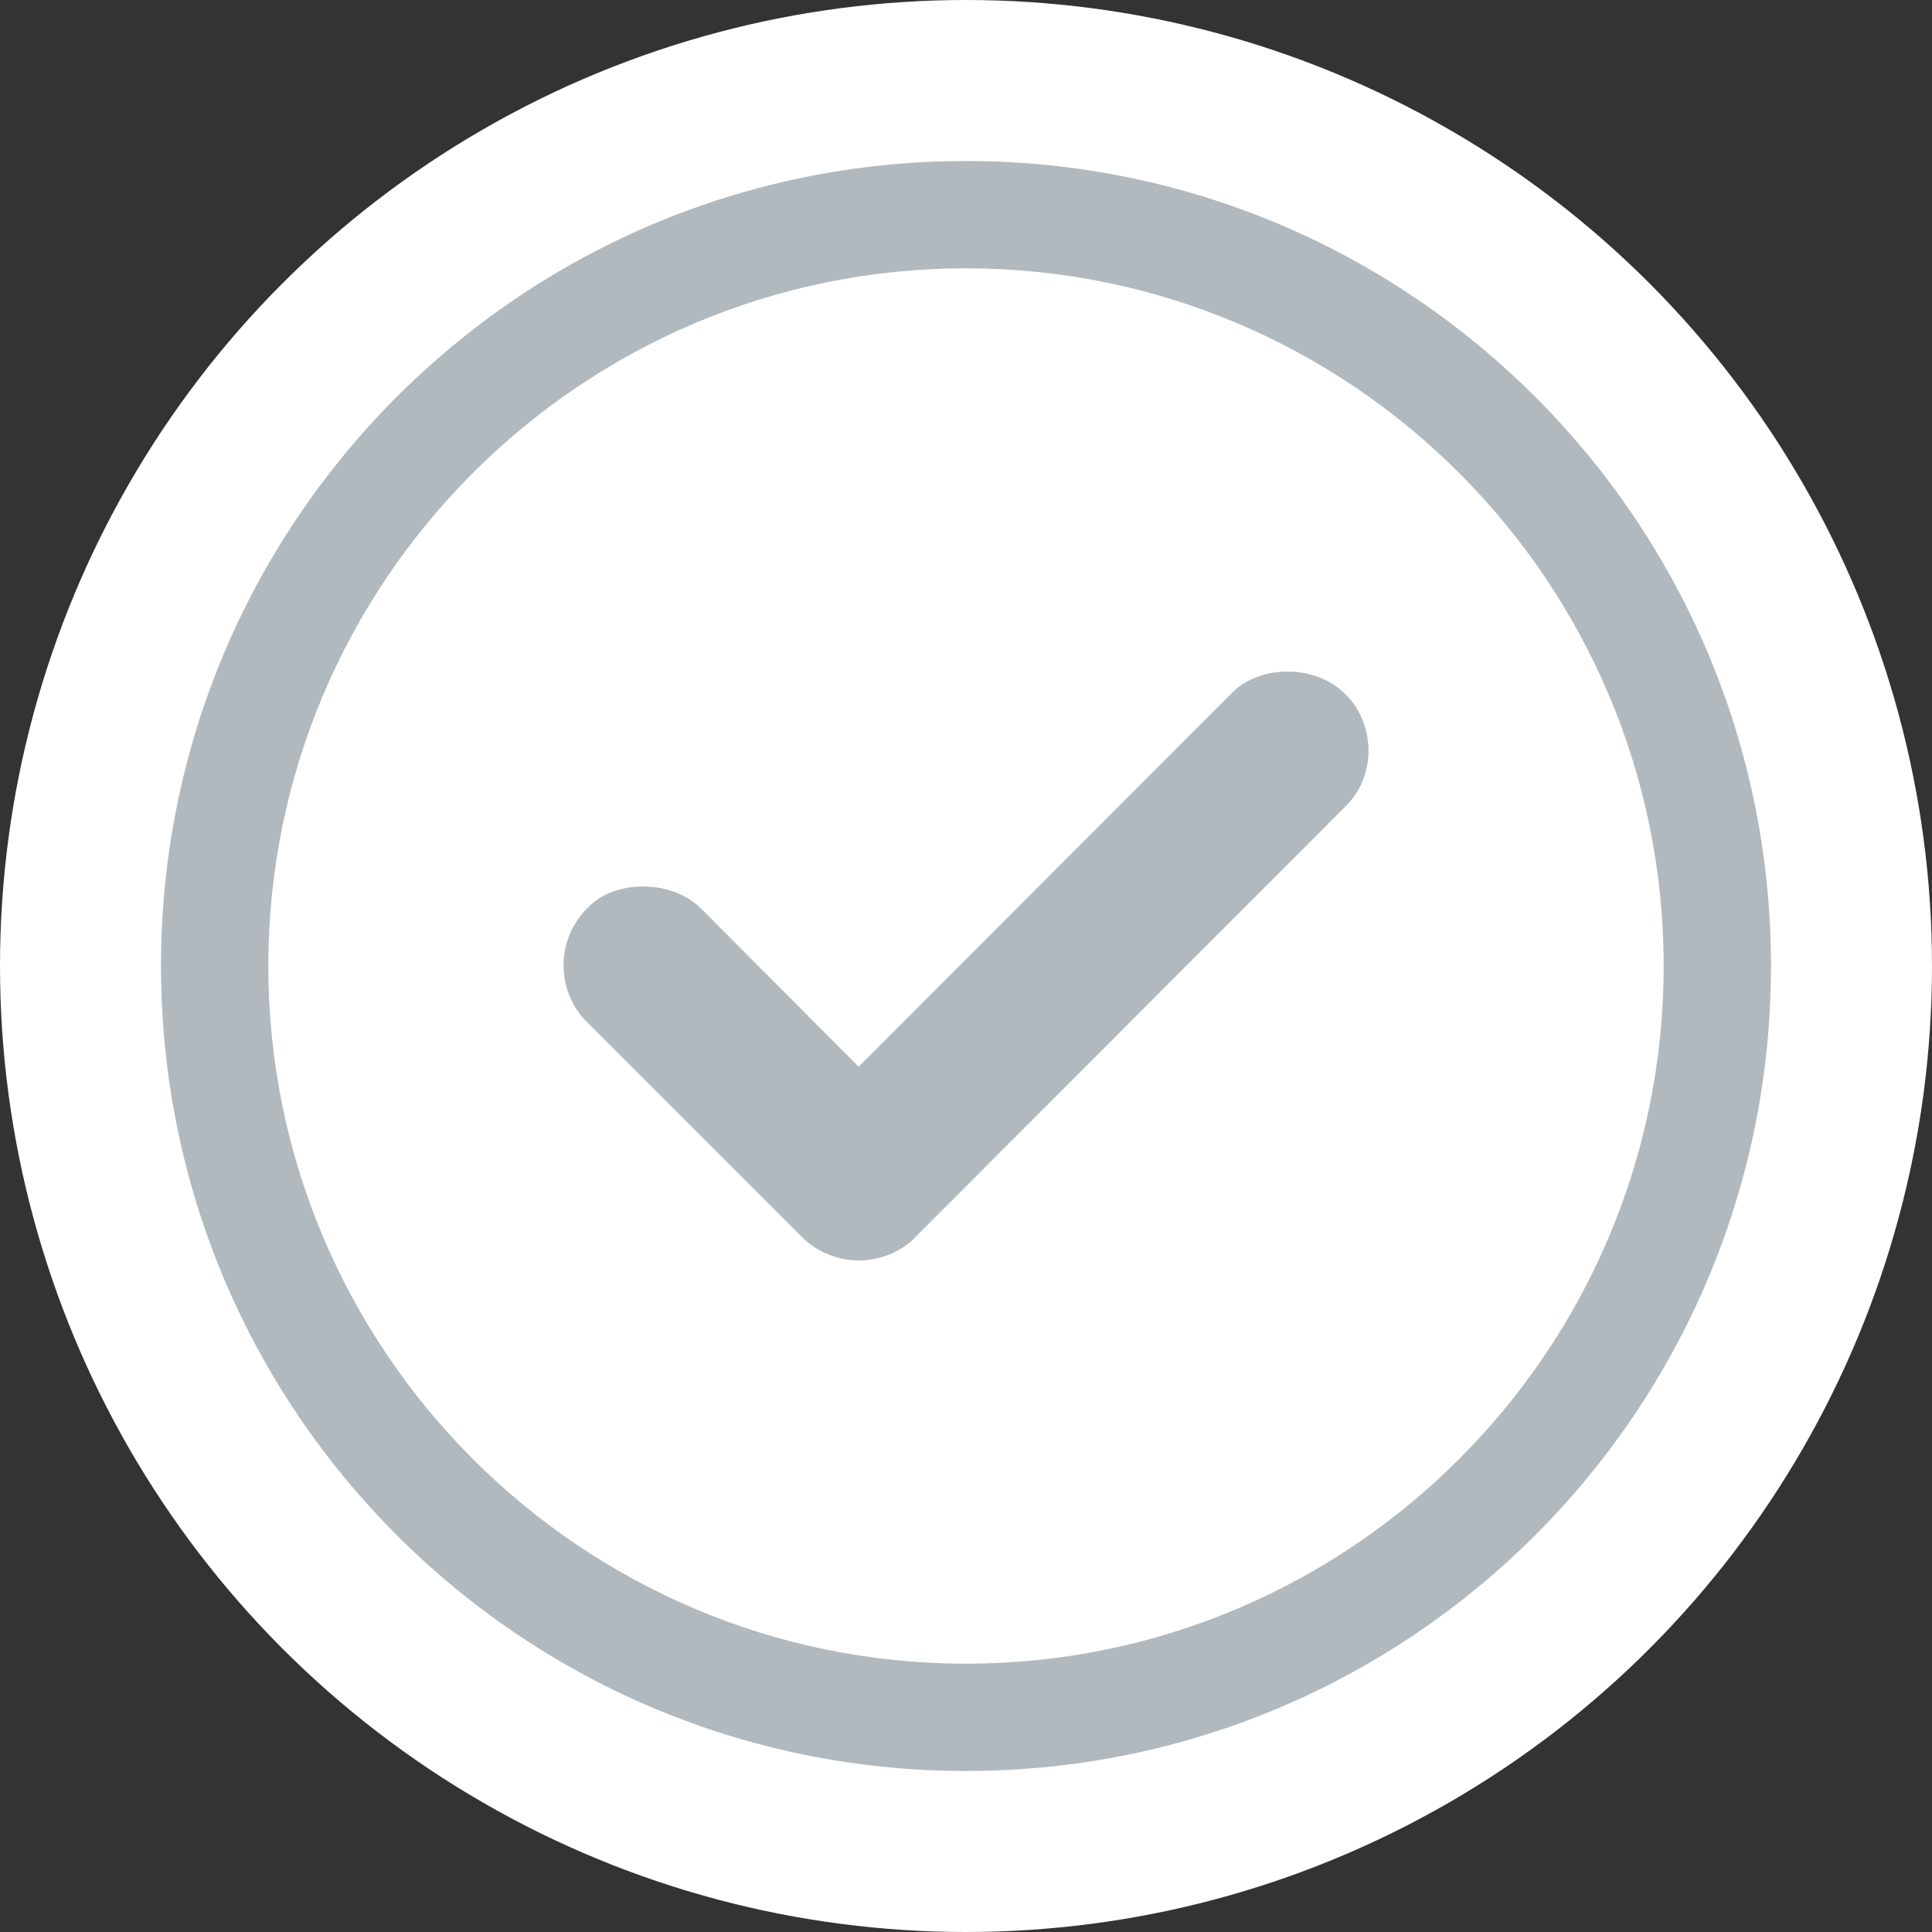
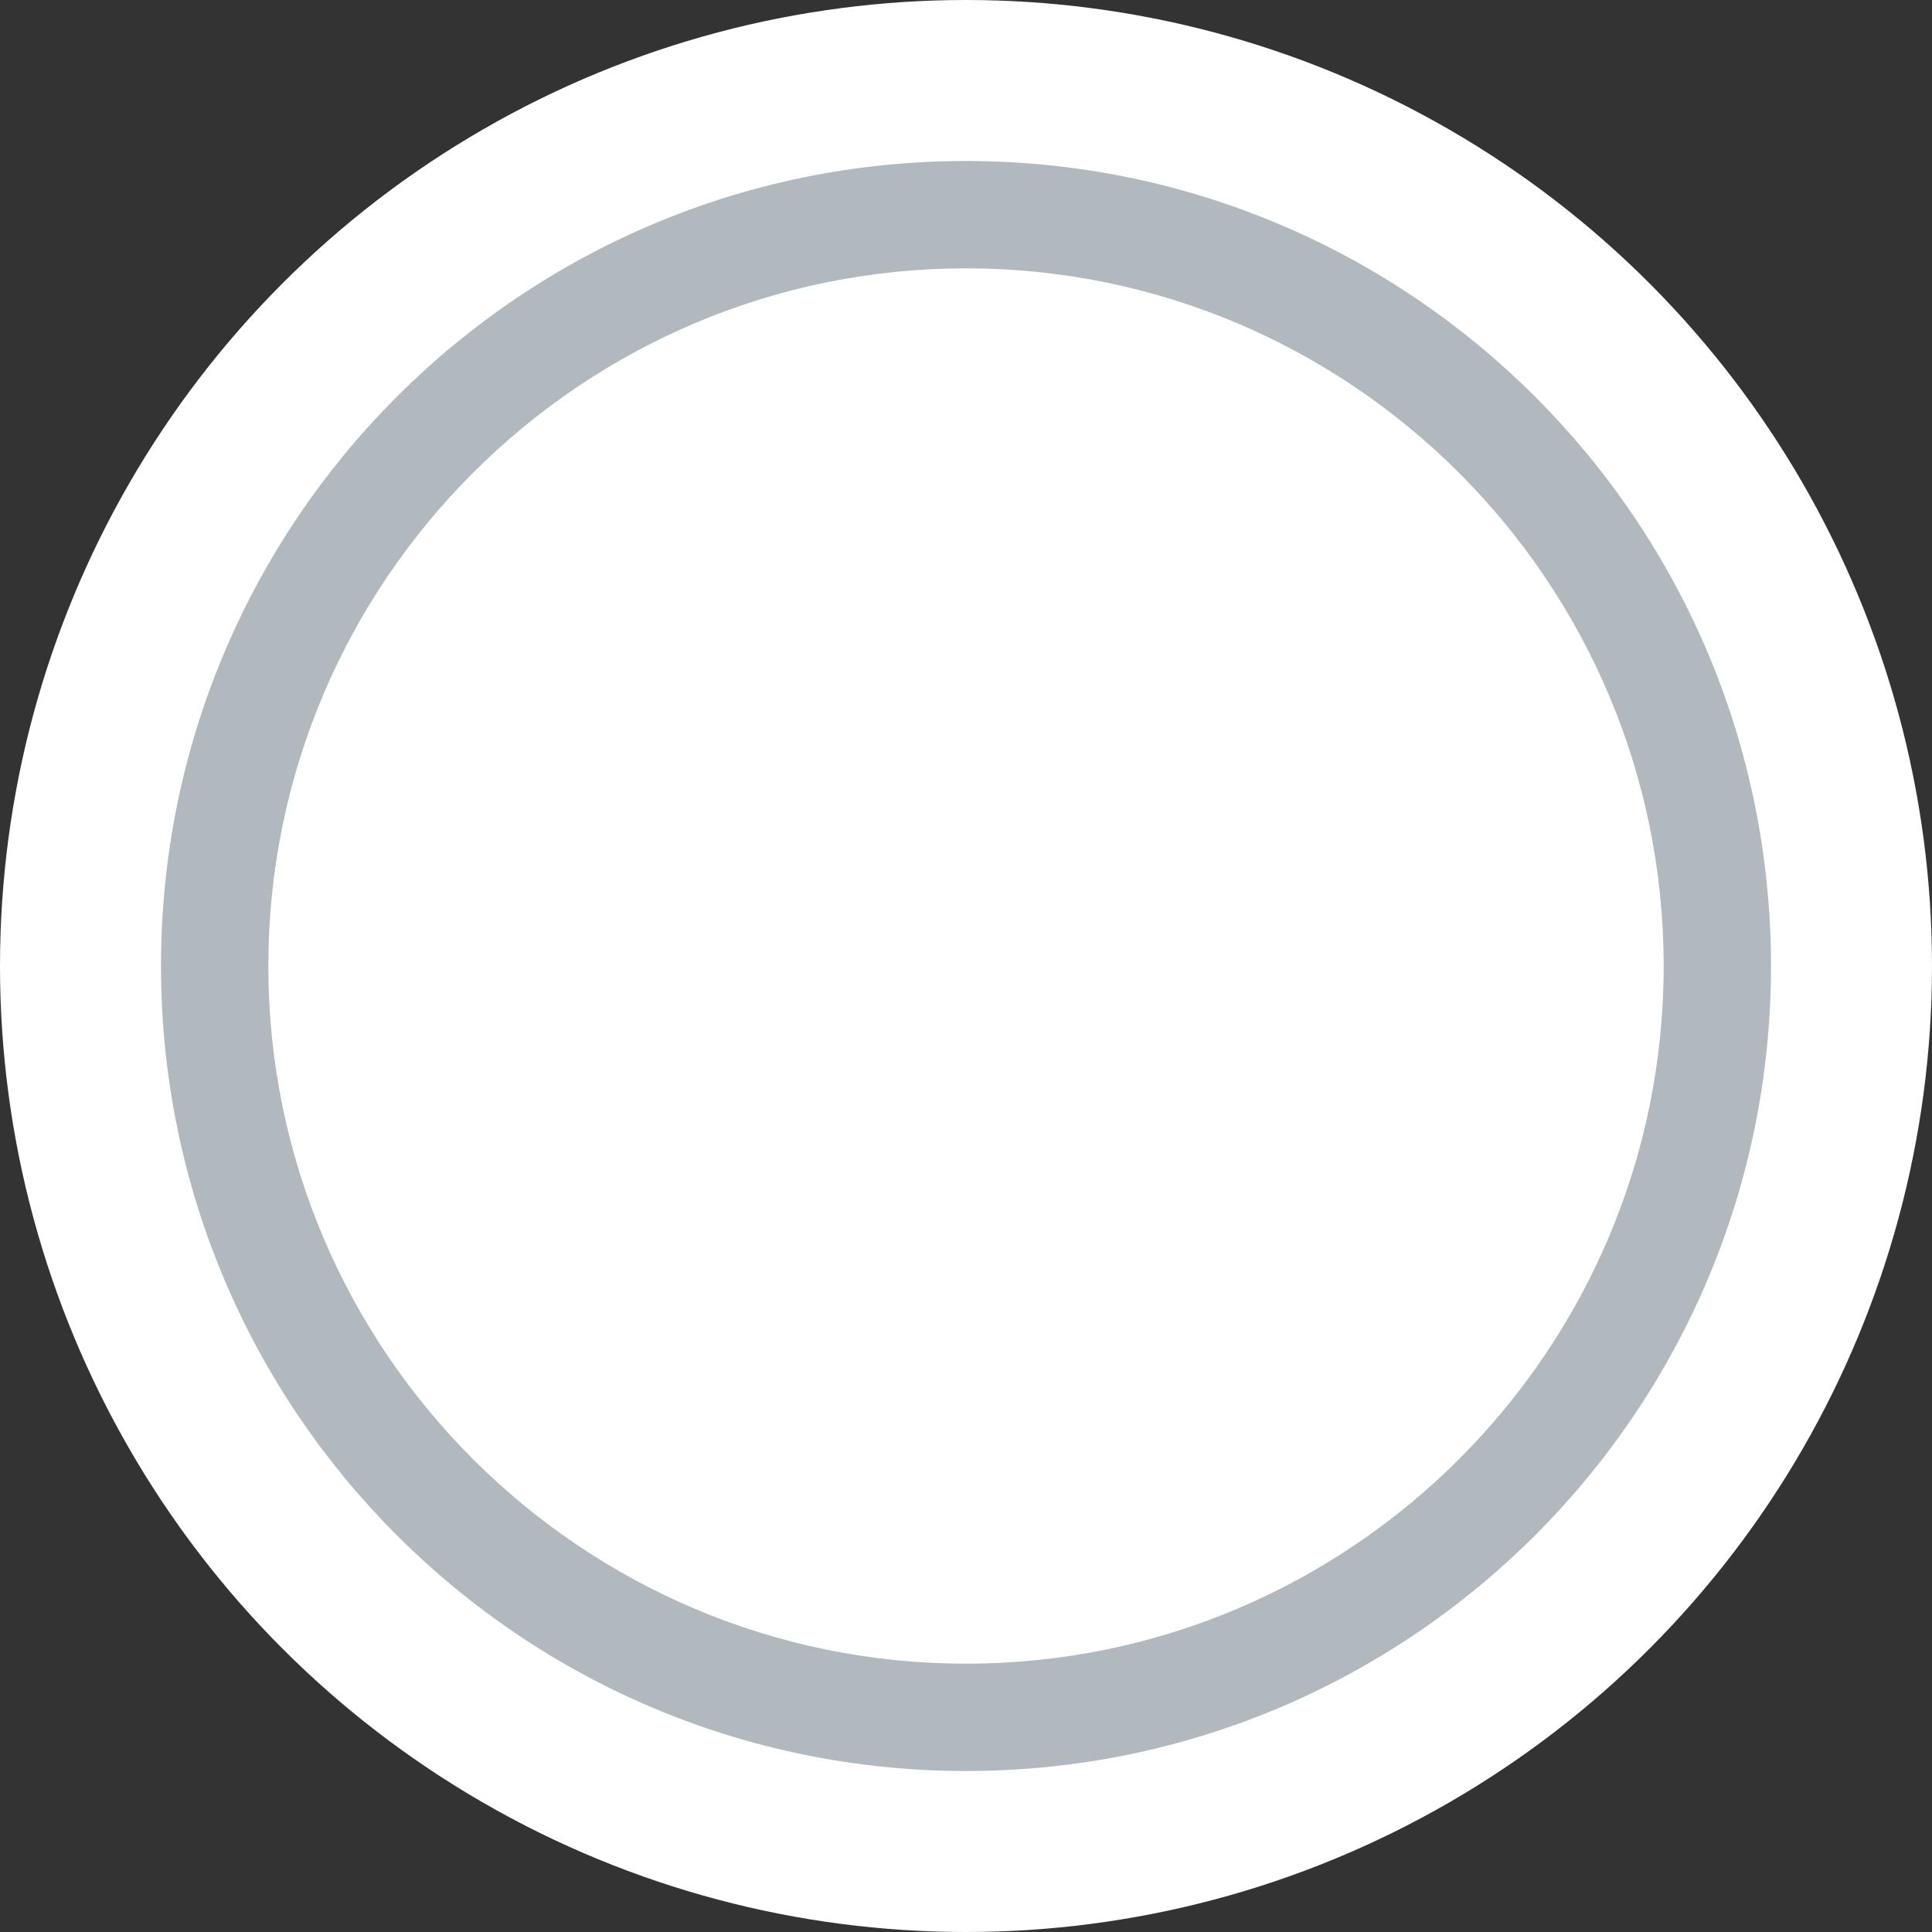
<svg xmlns="http://www.w3.org/2000/svg" width="144" height="144" viewBox="0 0 144 144" fill="none">
  <rect x="0" y="0" width="144" height="144" fill="#333333" stroke="none" />
  <circle cx="72" cy="72" r="72" fill="white" />
  <g clip-path="url(#clip0_177_236)">
-     <path d="M102 55.948C102 57.548 101.36 59.108 100.2 60.188L68.24 92.188C67.28 93.228 65.68 93.948 64 93.948C62.32 93.948 60.72 93.228 59.6 92.028L43.76 76.188C42.68 75.148 42 73.588 42 71.948C42 70.308 42.68 68.748 43.84 67.628C45.76 65.588 50.08 65.468 52.32 67.788L64 79.508L91.76 51.708C93.84 49.508 98.08 49.468 100.32 51.788C101.32 52.748 102 54.308 102 55.948V55.948Z" fill="#B1B9BE" />
    <path d="M72 20C100.672 20 124 43.328 124 72C124 100.672 100.672 124 72 124C43.328 124 20 100.672 20 72C20 43.328 43.328 20 72 20ZM72 12C38.864 12 12 38.864 12 72C12 105.136 38.864 132 72 132C105.136 132 132 105.136 132 72C132 38.864 105.136 12 72 12Z" fill="#B1B9BE" />
  </g>
  <defs>
    <clipPath id="clip0_177_236">
      <rect width="120" height="120" fill="white" transform="translate(12 12)" />
    </clipPath>
  </defs>
</svg>